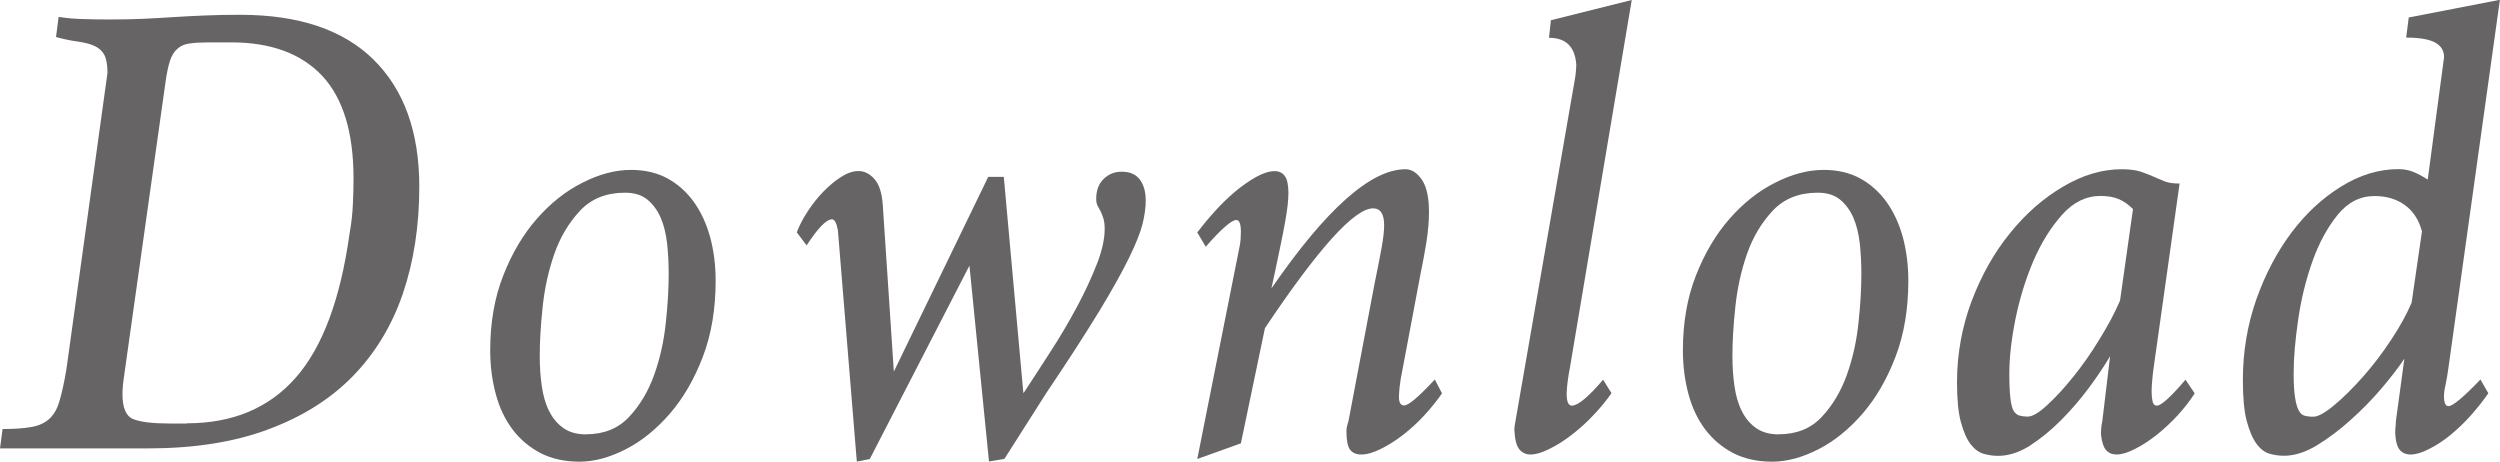
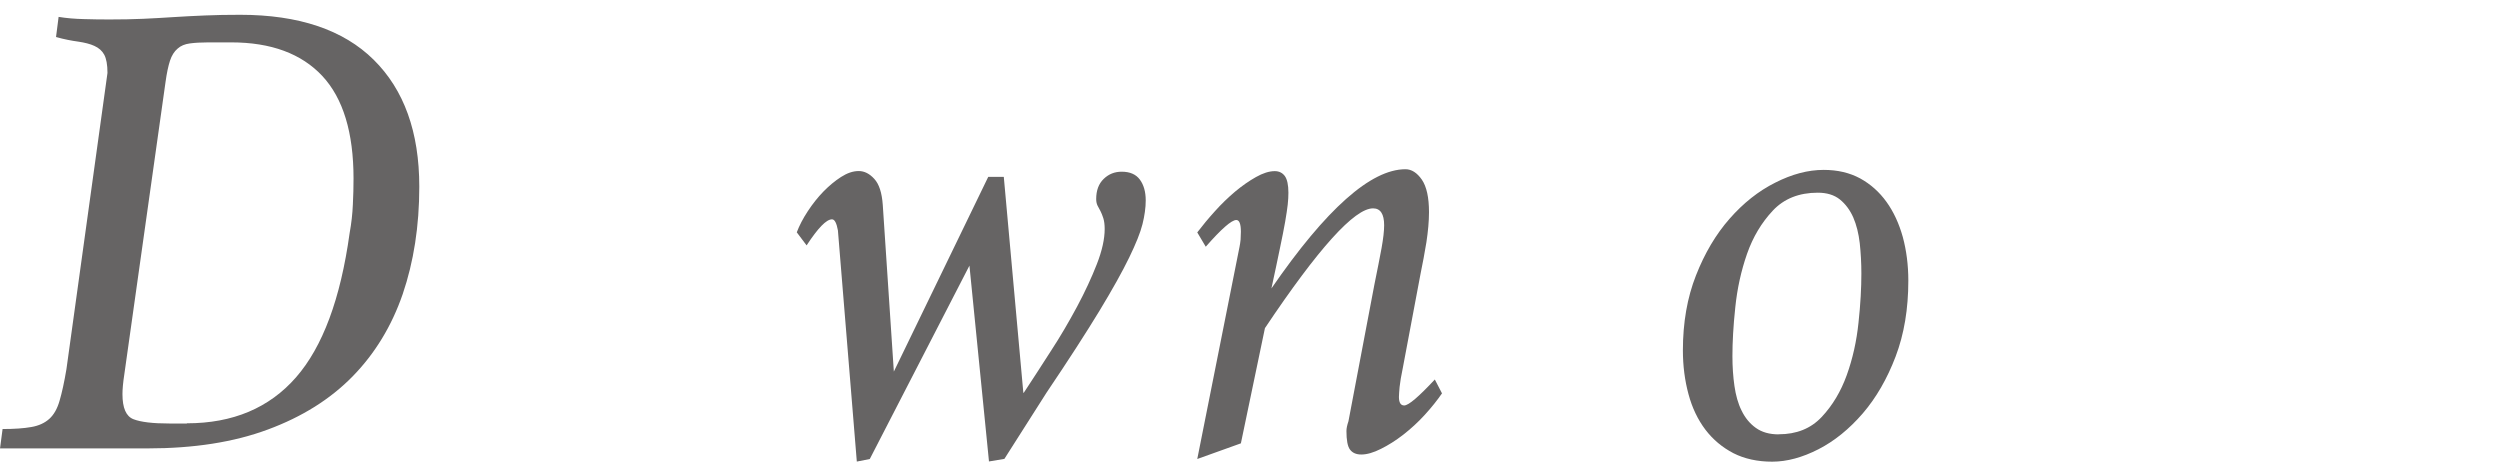
<svg xmlns="http://www.w3.org/2000/svg" id="_レイヤー_2" viewBox="0 0 26.193 4.837">
  <defs>
    <style>.cls-1{fill:#666464;}</style>
  </defs>
  <g id="Design">
    <path class="cls-1" d="M0,4.7l.027-.205c.123,0,.223-.007.301-.021.077-.013.14-.042.188-.085s.084-.106.108-.19c.025-.085.049-.194.072-.331l.43-3.104c0-.087-.012-.15-.034-.191s-.057-.071-.103-.092c-.045-.021-.103-.035-.17-.045-.068-.009-.146-.024-.232-.048l.027-.211c.086.014.174.021.263.023.089.003.179.004.27.004.127,0,.245-.002.354-.007s.216-.011.32-.018.214-.012.328-.017c.113-.005.236-.007.368-.007.613,0,1.08.157,1.398.471s.478.757.478,1.33c0,.414-.059.789-.174,1.126-.116.336-.292.624-.525.862-.234.239-.53.424-.887.556-.357.133-.777.198-1.259.198H0ZM1.958,4.435c.482,0,.863-.161,1.143-.481s.467-.824.562-1.511c.019-.104.03-.205.034-.3.005-.096.007-.187.007-.273,0-.481-.109-.84-.327-1.074-.219-.234-.537-.352-.955-.352h-.238c-.078,0-.143.004-.195.011-.052.007-.095.024-.129.055-.034.029-.061.071-.079.126-.018.055-.034.13-.047.225l-.431,3.057c-.014.091-.02.161-.02.211,0,.146.038.233.115.263.077.03.202.045.375.045h.185Z" />
-     <path class="cls-1" d="M6.071,4.837c-.154,0-.29-.03-.406-.089-.115-.06-.213-.141-.293-.246-.079-.104-.139-.229-.177-.371-.039-.144-.059-.297-.059-.461,0-.291.046-.553.137-.784.091-.232.208-.43.352-.594.143-.163.302-.29.478-.378.175-.089.344-.134.508-.134.146,0,.272.03.382.089.109.06.201.142.276.246s.132.228.171.368c.038.141.058.293.058.457,0,.296-.044.561-.133.795s-.204.433-.345.597c-.141.163-.296.289-.464.375s-.33.13-.484.13ZM6.14,4.55c.187,0,.336-.06.45-.181.113-.12.201-.267.263-.439s.103-.356.123-.55c.021-.192.03-.364.03-.515,0-.109-.006-.215-.017-.317-.012-.103-.034-.191-.068-.27-.034-.077-.081-.14-.14-.188-.06-.048-.137-.071-.232-.071-.195,0-.353.062-.471.188s-.208.276-.27.453c-.062.178-.103.364-.123.56-.021.196-.03.366-.03.512,0,.109.007.213.021.311s.038.185.075.259c.036.075.086.136.149.181.064.046.144.068.239.068Z" />
    <path class="cls-1" d="M10.362,4.837l-.205-2.054-1.044,2.026-.136.027-.198-2.422c-.014-.077-.034-.116-.062-.116-.059,0-.147.091-.266.273l-.103-.137c.027-.072.066-.146.116-.222s.104-.144.163-.205c.06-.061.121-.112.185-.153s.125-.062.185-.062c.059,0,.113.027.163.082.051.055.08.146.089.273l.116,1.746.989-2.04h.163l.205,2.265.007-.007c.086-.132.18-.274.279-.43.101-.154.192-.311.276-.467.084-.157.153-.306.208-.447.055-.141.082-.264.082-.368,0-.045-.005-.083-.014-.112s-.02-.055-.03-.075c-.012-.021-.022-.04-.031-.058-.009-.019-.014-.041-.014-.068,0-.091.026-.161.079-.212.052-.05.114-.075.188-.075.086,0,.149.027.19.082s.062.128.062.219c0,.077-.012.16-.034.249-.022.088-.069.205-.14.351s-.174.331-.311.557c-.137.225-.32.51-.553.855l-.443.696-.163.027Z" />
    <path class="cls-1" d="M15.109,4.12c-.05.073-.11.148-.181.226s-.146.146-.225.208c-.08.062-.158.111-.235.149-.077.039-.146.059-.205.059-.055,0-.094-.018-.119-.052-.025-.033-.037-.099-.037-.194,0-.027.007-.061.021-.102l.272-1.433c.031-.154.057-.282.075-.382.018-.101.027-.18.027-.239,0-.118-.039-.177-.116-.177-.195,0-.573.418-1.133,1.255l-.252,1.207-.457.164.443-2.224c.005-.023.008-.048.011-.075.002-.027.003-.055.003-.082,0-.082-.016-.123-.048-.123-.05,0-.157.094-.32.28l-.089-.15c.055-.072.116-.146.185-.222.067-.075.139-.144.211-.205.073-.061.146-.112.219-.153.072-.041.139-.062.197-.062.046,0,.081.018.106.052.024.034.037.092.037.174,0,.036-.002.077-.007.123-.005.045-.014.105-.027.181s-.032.168-.055.279-.052.251-.089.42c.573-.832,1.042-1.249,1.405-1.249.063,0,.121.037.171.109.05.073.075.187.075.341,0,.096-.01.2-.027.314-.019.113-.039.225-.062.334l-.185.982c-.018.086-.029.153-.034.201-.004.048-.007.083-.007.105,0,.06.019.089.055.089.046,0,.152-.091.321-.272l.074.143Z" />
-     <path class="cls-1" d="M16.883,4.12c-.05.073-.111.148-.185.226-.072.077-.148.146-.229.208-.079.062-.157.111-.235.149-.077.039-.143.059-.197.059-.05,0-.09-.019-.119-.055-.03-.036-.047-.104-.052-.205,0-.022.005-.057.014-.102l.621-3.574c.004-.023.008-.049.01-.079.003-.029.004-.053.004-.071-.014-.187-.109-.28-.286-.28l.02-.184.847-.212-.648,3.854c-.009.045-.017.092-.023.14s-.011.092-.011.133c0,.082.019.123.055.123.063,0,.173-.091.327-.272l.089.143Z" />
    <path class="cls-1" d="M18.567,4.837c-.154,0-.29-.03-.406-.089-.115-.06-.213-.141-.293-.246-.079-.104-.139-.229-.177-.371-.039-.144-.059-.297-.059-.461,0-.291.046-.553.137-.784.091-.232.208-.43.352-.594.143-.163.302-.29.478-.378.175-.089.344-.134.508-.134.146,0,.272.03.382.089.109.06.201.142.276.246s.132.228.171.368c.038.141.058.293.058.457,0,.296-.044.561-.133.795s-.204.433-.345.597c-.141.163-.296.289-.464.375s-.33.13-.484.13ZM18.636,4.55c.187,0,.336-.06.45-.181.113-.12.201-.267.263-.439s.103-.356.123-.55c.021-.192.03-.364.03-.515,0-.109-.006-.215-.017-.317-.012-.103-.034-.191-.068-.27-.034-.077-.081-.14-.14-.188-.06-.048-.137-.071-.232-.071-.195,0-.353.062-.471.188s-.208.276-.27.453c-.062.178-.103.364-.123.56-.021.196-.03.366-.03.512,0,.109.007.213.021.311s.038.185.075.259c.036.075.086.136.149.181.064.046.144.068.239.068Z" />
-     <path class="cls-1" d="M22.995,4.12c-.046.073-.104.148-.174.226-.071.077-.145.146-.222.208-.078.062-.154.111-.229.149-.075.039-.141.059-.194.059-.046,0-.082-.015-.109-.045-.027-.029-.046-.085-.055-.167,0-.022.001-.045.003-.068.003-.022.006-.045.011-.067l.082-.683c-.06.101-.133.211-.222.331s-.187.234-.294.341c-.106.107-.216.195-.327.267-.111.07-.222.105-.331.105-.05,0-.1-.007-.149-.021-.051-.014-.096-.047-.137-.099-.041-.053-.075-.13-.103-.232s-.041-.242-.041-.419c0-.296.052-.579.153-.85.103-.271.236-.508.403-.713.165-.205.351-.367.556-.487.204-.121.409-.182.613-.182.082,0,.147.009.195.024.047.016.092.033.133.051.041.019.082.035.122.052.041.016.094.023.157.023l-.272,1.931c-.005.036-.01.077-.014.123-.005.045-.007.088-.007.129,0,.037.003.069.01.1.007.029.021.044.045.044.045,0,.146-.091.3-.272l.096.143ZM22.347,2.19c-.045-.046-.094-.08-.146-.103-.053-.023-.117-.034-.194-.034-.15,0-.284.065-.402.197s-.219.294-.301.484c-.081.191-.144.395-.188.61-.043.217-.064.406-.064.57,0,.108.004.194.011.256s.018.105.033.133c.017.027.037.044.062.051.025.007.054.011.086.011.05,0,.118-.04.204-.12.087-.079.178-.178.273-.296.095-.118.188-.249.275-.393.089-.144.161-.278.216-.406l.136-.961Z" />
-     <path class="cls-1" d="M26.071,4.12c-.051.073-.109.148-.178.226s-.14.146-.215.208-.15.111-.226.149c-.074.039-.14.059-.194.059-.05,0-.088-.017-.115-.048-.027-.032-.044-.091-.048-.178,0-.022.001-.043.003-.062.003-.018.004-.038.004-.061l.089-.655c-.06.091-.14.194-.239.311s-.208.227-.324.331c-.115.104-.234.193-.354.266-.12.073-.235.109-.345.109-.05,0-.1-.007-.149-.021-.051-.014-.096-.048-.137-.103s-.075-.134-.103-.238-.041-.248-.041-.43c0-.296.047-.577.14-.843.094-.266.217-.5.369-.703.152-.202.326-.363.521-.483.195-.121.396-.182.601-.182.059,0,.112.011.16.031s.097.047.146.078l.171-1.282c0-.068-.031-.119-.093-.153s-.162-.052-.304-.052l.027-.211.955-.185-.539,3.854c-.009.068-.019.127-.03.177-.012.051-.017.092-.017.123,0,.068.016.103.047.103.046,0,.157-.093.335-.279l.082.143ZM25.375,2.422c-.032-.118-.091-.209-.177-.272-.087-.064-.193-.096-.321-.096-.149,0-.278.065-.385.197-.107.132-.195.294-.263.484-.068.191-.119.395-.15.61-.032.217-.048.406-.048.57,0,.104.005.187.014.245.009.06.021.104.037.137.017.032.037.051.062.058.025.007.056.011.093.011.05,0,.122-.04.218-.12.096-.079.195-.178.3-.296.105-.118.204-.248.297-.389.094-.142.165-.271.215-.39l.109-.75Z" />
  </g>
</svg>